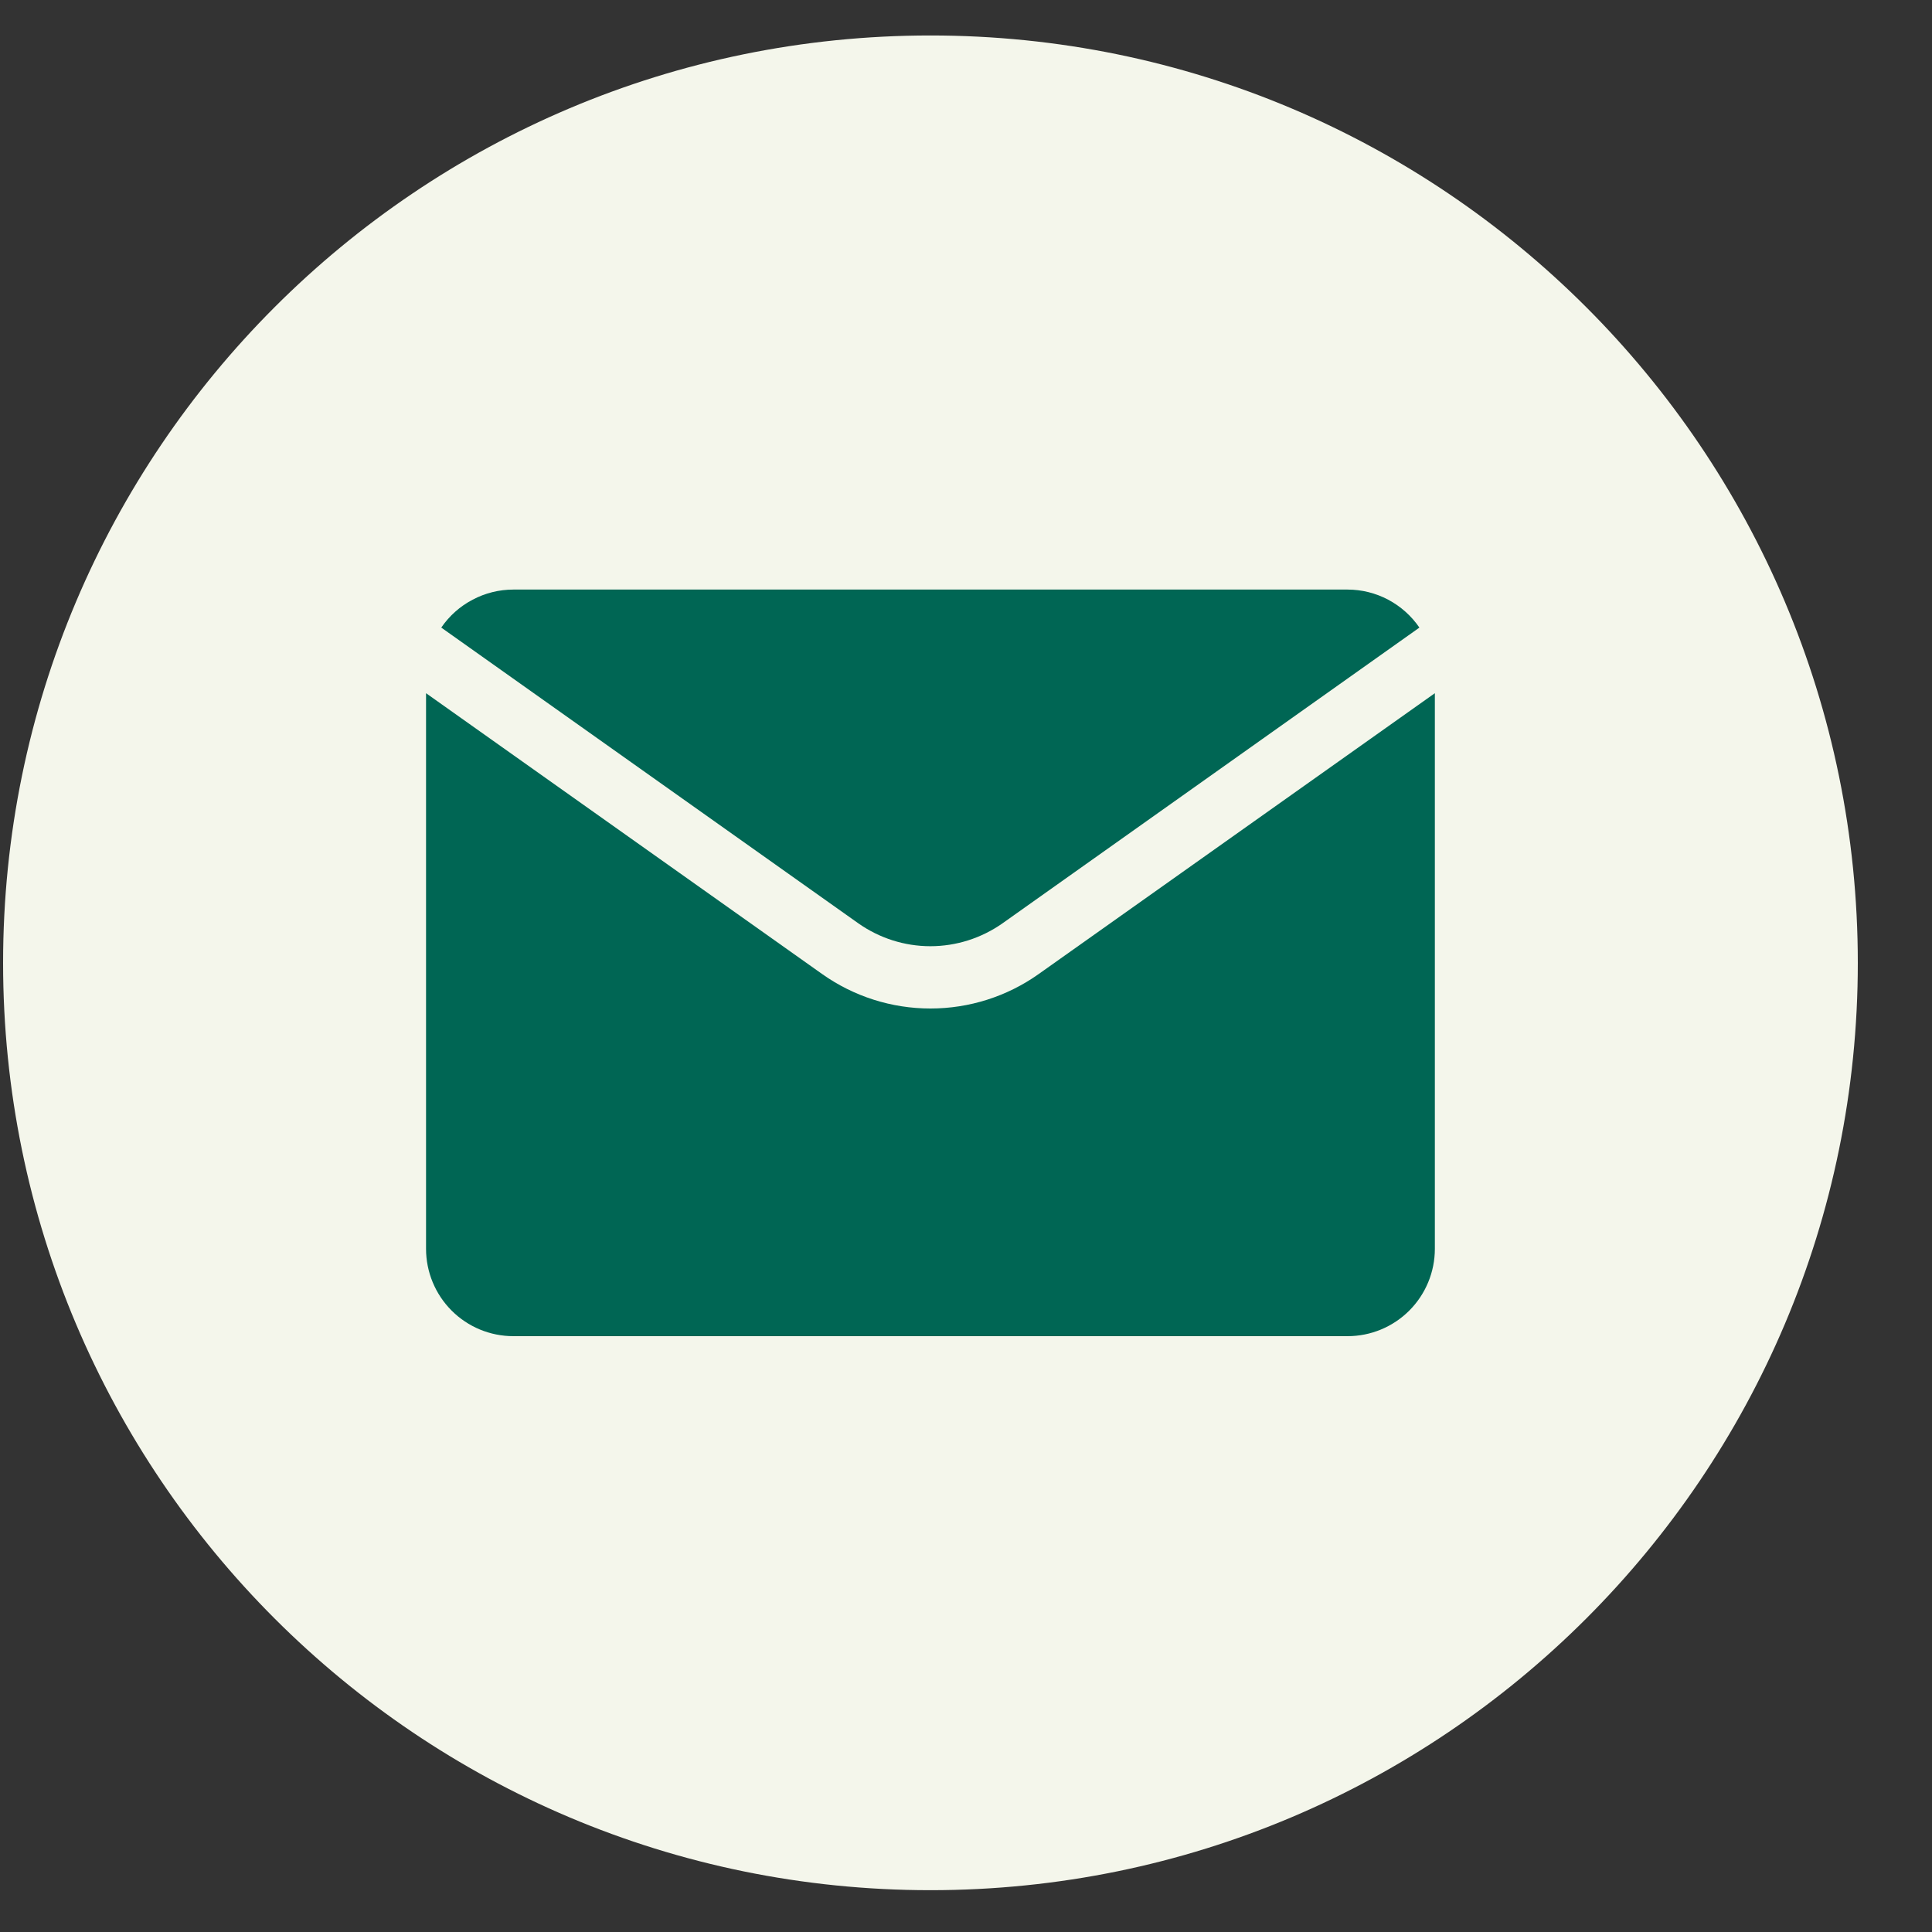
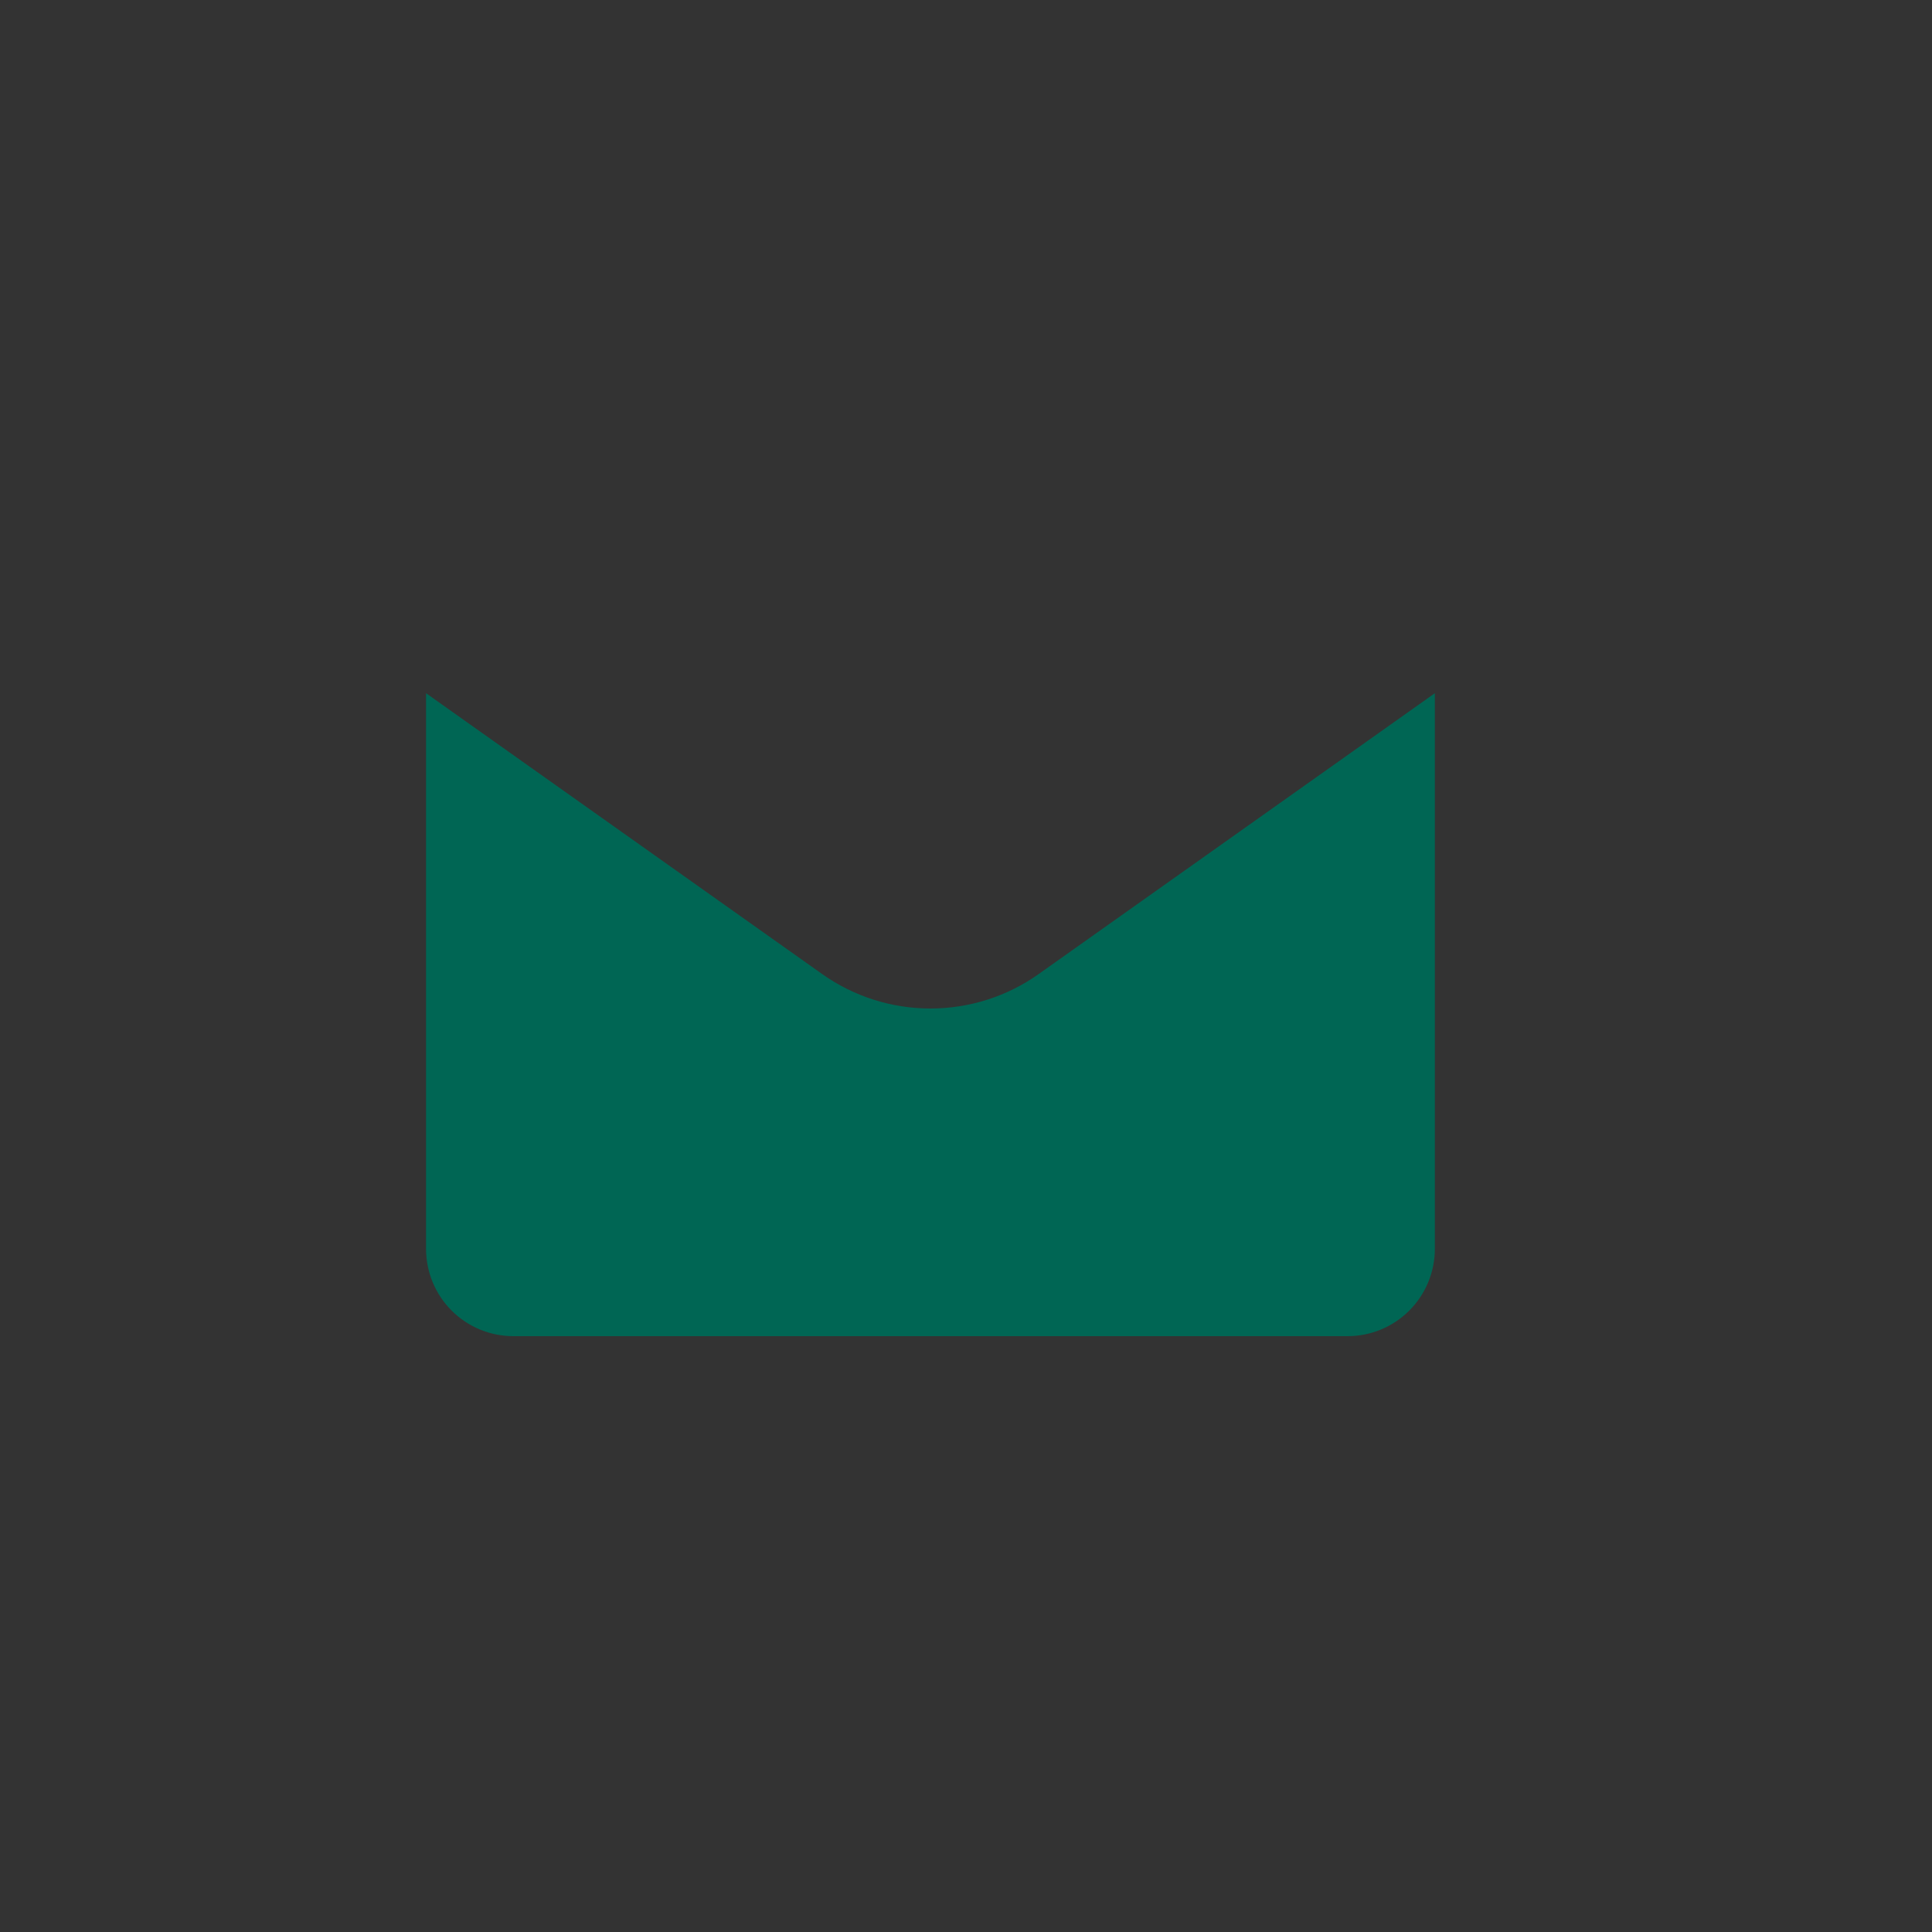
<svg xmlns="http://www.w3.org/2000/svg" width="25" height="25" viewBox="0 0 25 25" fill="none">
  <rect x="0" y="0" width="25" height="25" fill="#333333" stroke="none" />
-   <path d="M24.04 12.46C24.04 5.832 18.667 0.459 12.04 0.459C5.412 0.459 0.04 5.832 0.04 12.46C0.04 19.087 5.412 24.459 12.04 24.459C18.667 24.459 24.04 19.087 24.04 12.46Z" fill="#F4F6EB" />
-   <path d="M17.437 7.629H6.643C6.459 7.629 6.278 7.674 6.116 7.76C5.953 7.845 5.814 7.969 5.71 8.121L11.107 11.948C11.38 12.14 11.705 12.244 12.039 12.244C12.373 12.244 12.699 12.14 12.972 11.948L18.367 8.121C18.264 7.97 18.125 7.846 17.963 7.76C17.801 7.674 17.62 7.629 17.437 7.629Z" fill="#006654" />
  <path d="M13.439 12.605C13.03 12.895 12.541 13.05 12.04 13.05C11.538 13.05 11.05 12.895 10.64 12.605L5.513 8.97V16.16C5.513 16.459 5.632 16.747 5.844 16.959C6.056 17.171 6.343 17.29 6.643 17.29H17.437C17.737 17.29 18.024 17.171 18.236 16.959C18.448 16.747 18.567 16.459 18.567 16.16V8.97L13.439 12.605Z" fill="#006654" />
</svg>